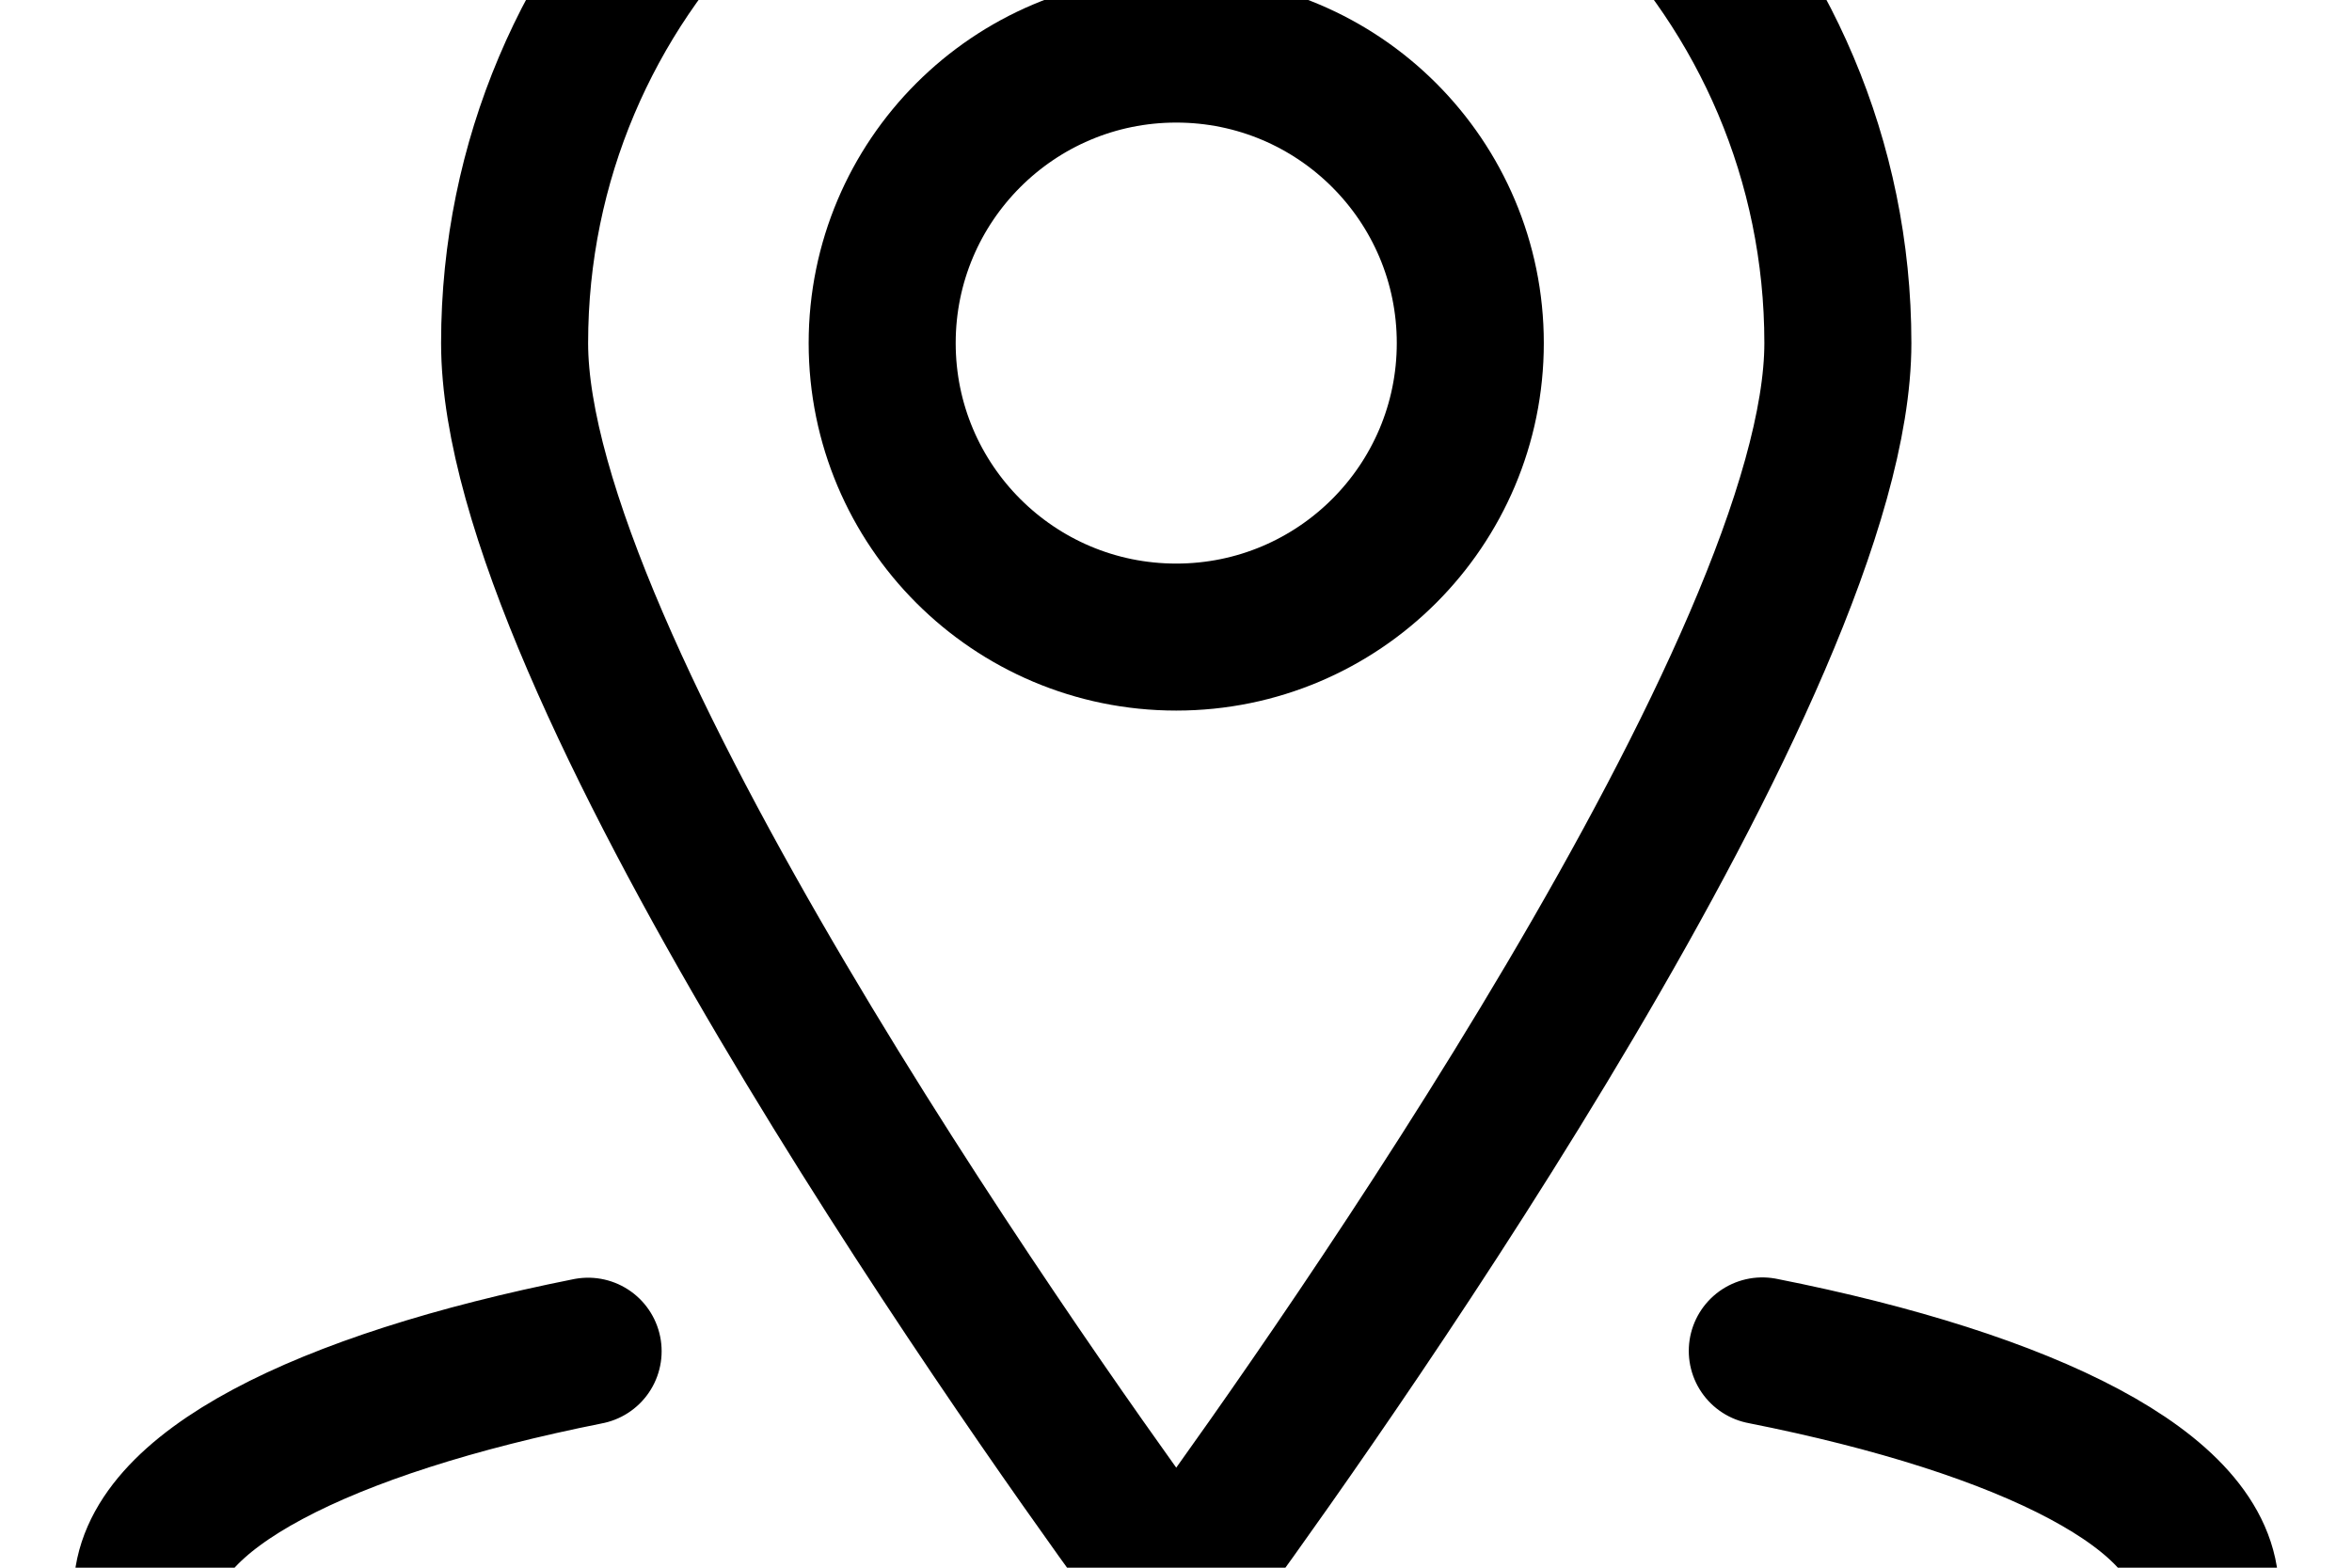
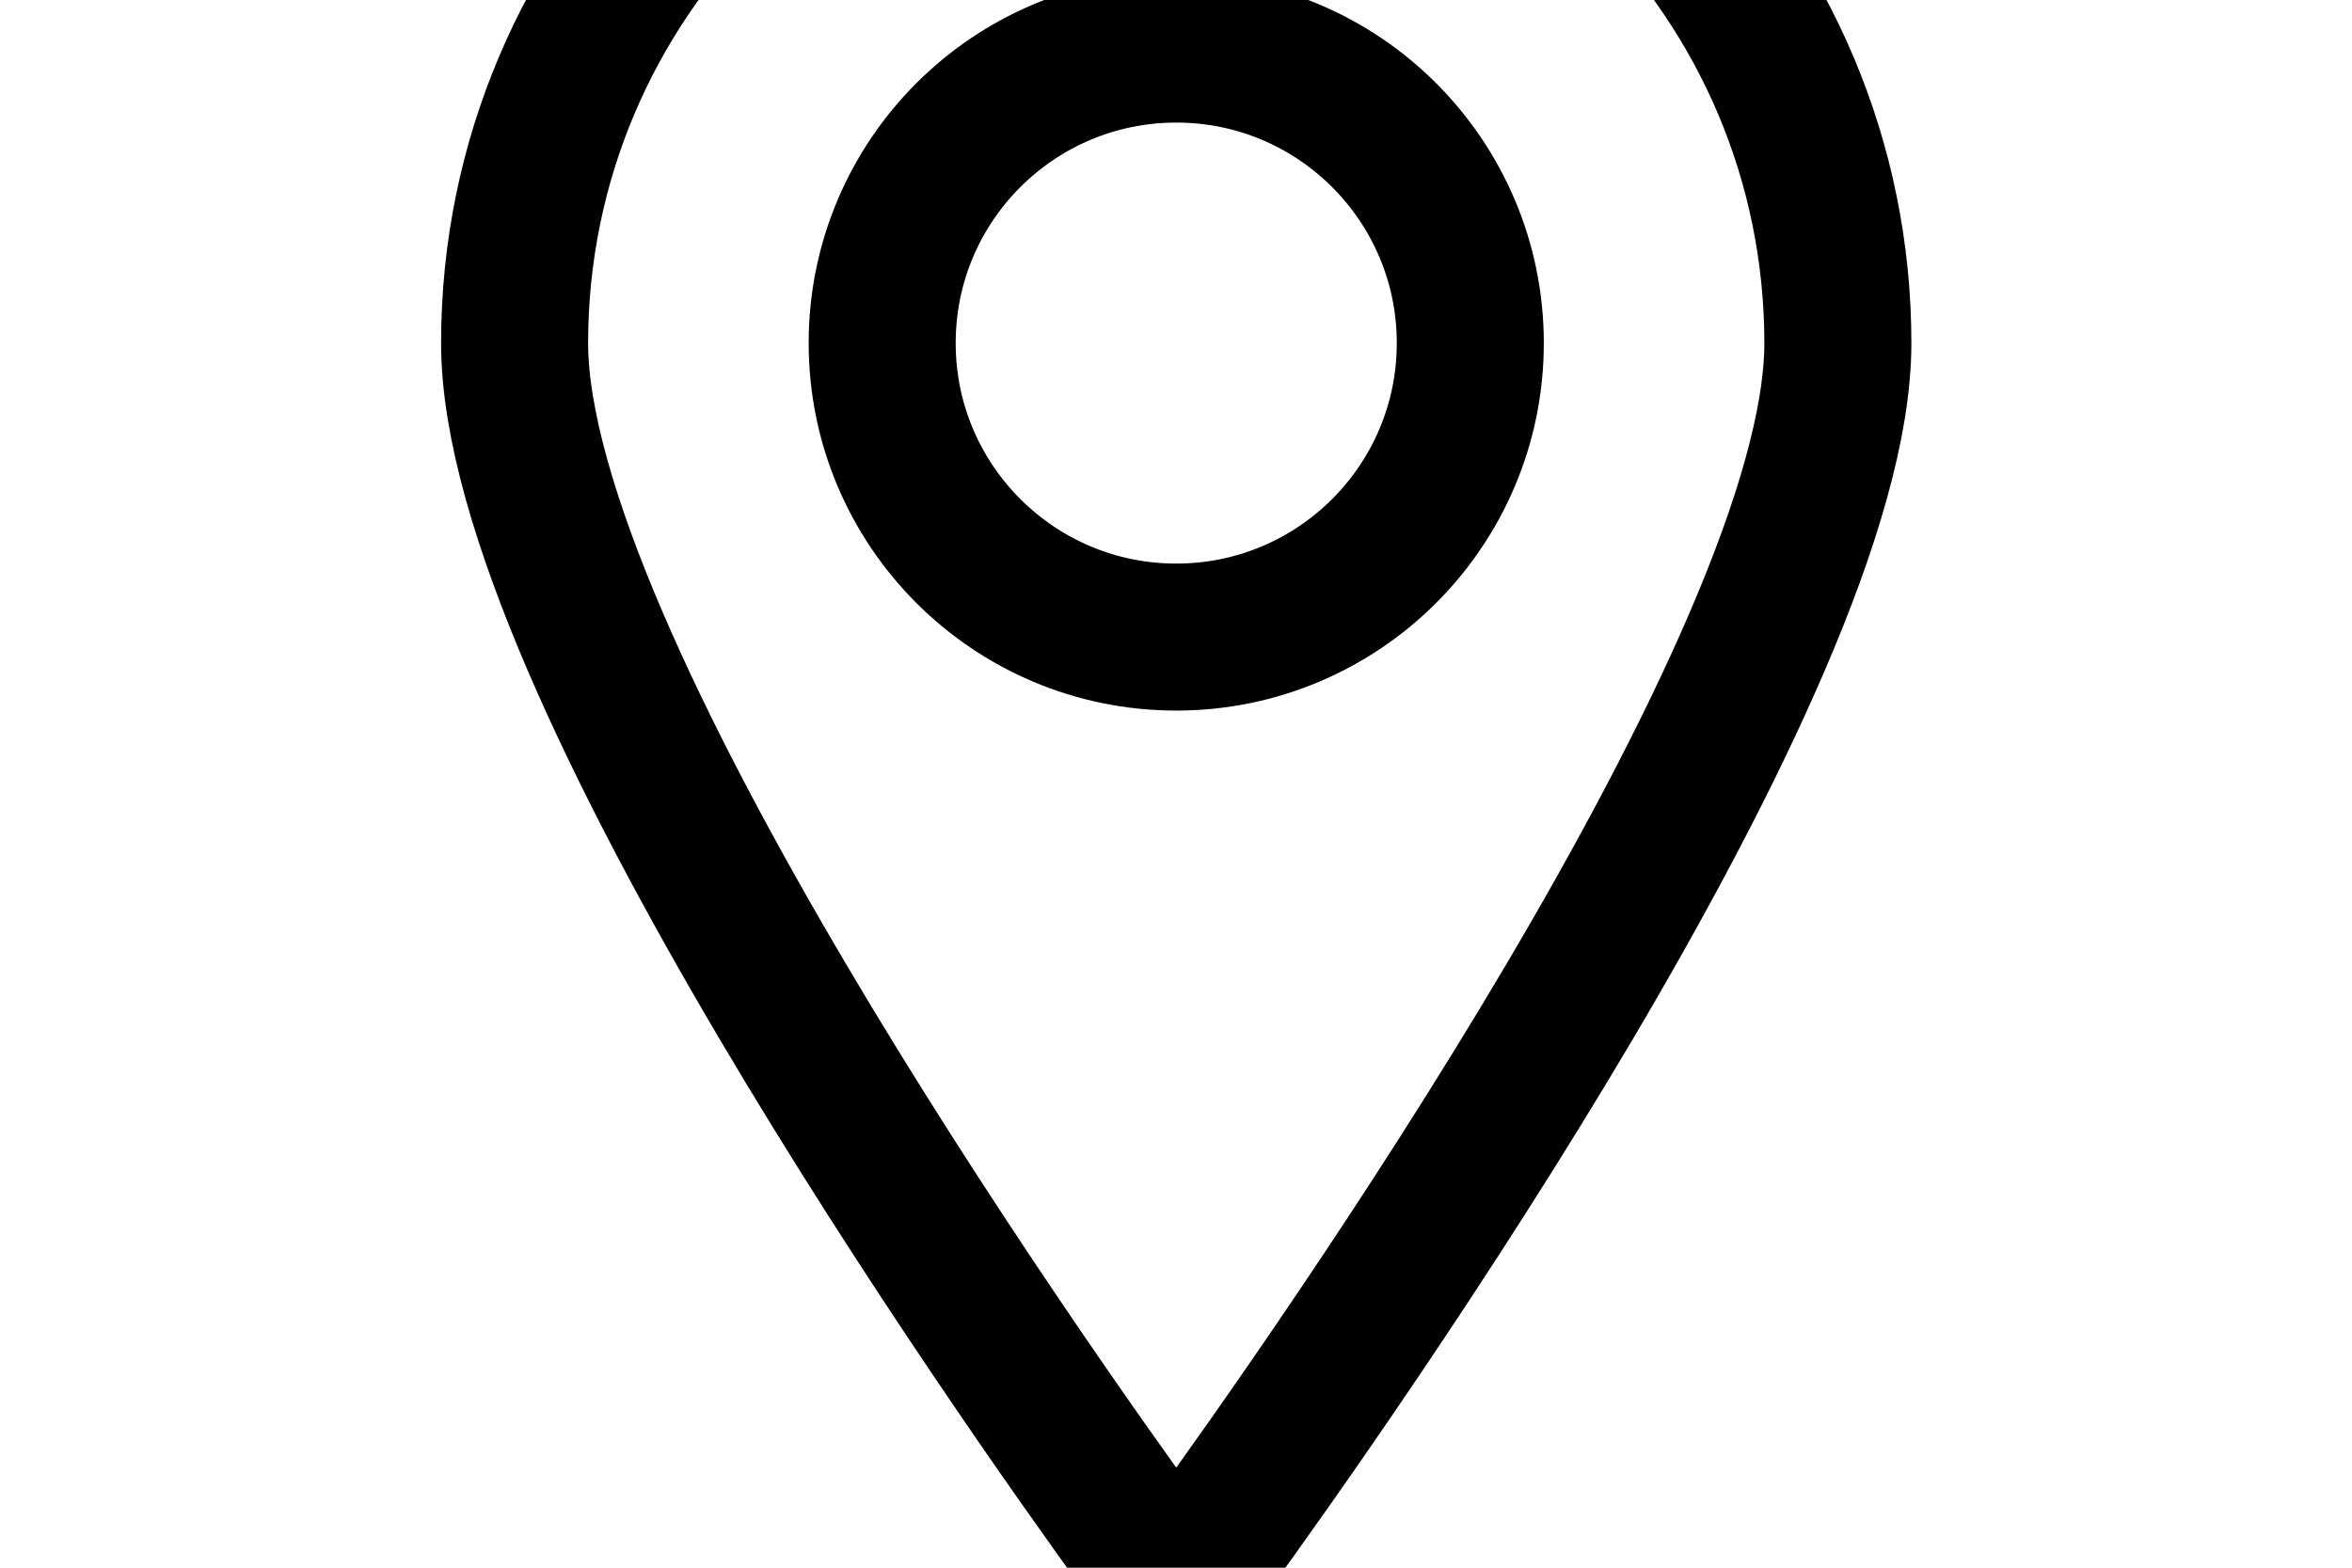
<svg xmlns="http://www.w3.org/2000/svg" preserveAspectRatio="xMidYMid slice" viewBox="0 0 40 40" width="900px" height="600px">
  <title>Exported from Streamline App (https://app.streamlineicons.com)</title>
  <g transform="matrix(1.667,0,0,1.667,0,0)">
    <path d="M 12,4.5c1.657,0,3,1.343,3,3s-1.343,3-3,3s-3-1.343-3-3S10.343,4.5,12,4.5z " stroke="#000000" fill="none" stroke-width="1.5" stroke-linecap="round" stroke-linejoin="round" />
    <path d="M 12,0.75 c3.728,0,6.75,3.022,6.75,6.75c0,3.251-5.132,10.527-6.446,12.337c-0.123,0.168-0.359,0.204-0.527,0.081 c-0.031-0.023-0.058-0.05-0.081-0.081C10.382,18.027,5.25,10.751,5.25,7.5C5.25,3.772,8.272,0.75,12,0.75z " stroke="#000000" fill="none" stroke-width="1.5" stroke-linecap="round" stroke-linejoin="round" />
-     <path d="M 17.979,17.784 c2.732,0.541,4.521,1.444,4.521,2.466c0,1.657-4.7,3-10.5,3s-10.5-1.343-10.5-3c0-1.02,1.781-1.921,4.5-2.463" stroke="#000000" fill="none" stroke-width="1.5" stroke-linecap="round" stroke-linejoin="round" />
  </g>
</svg>